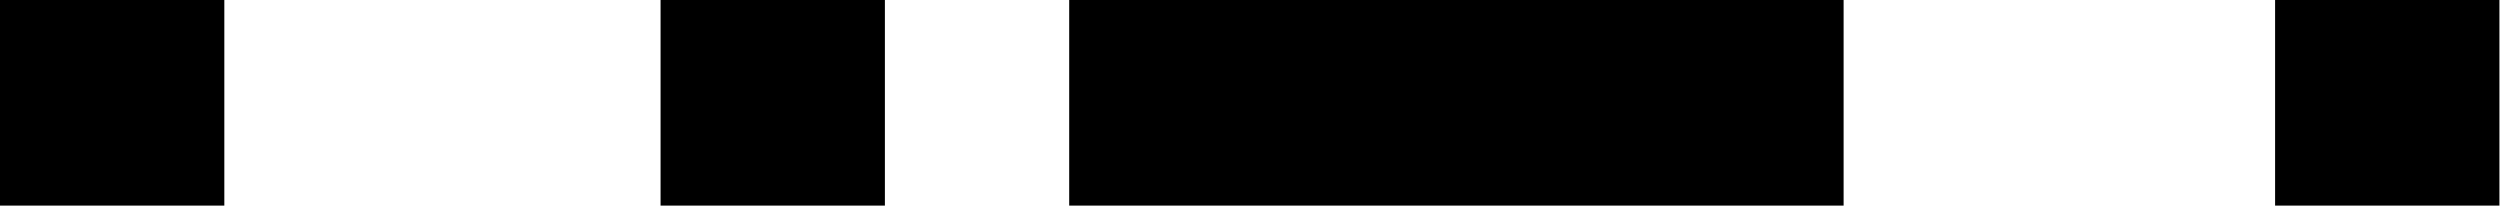
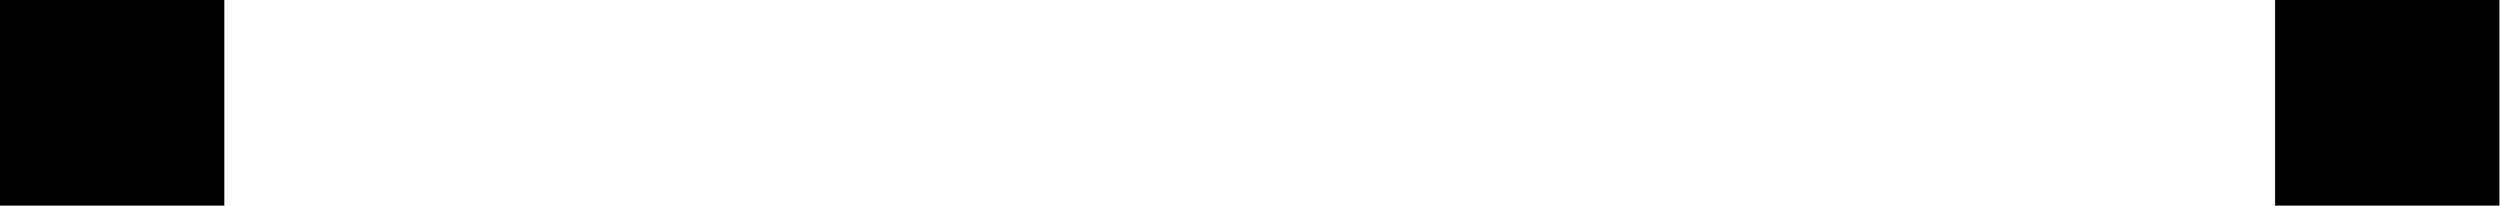
<svg xmlns="http://www.w3.org/2000/svg" width="681" height="56" viewBox="0 0 681 56" fill="none">
  <g clip-path="url(#clip0_30_170)">
-     <path d="M352.387 0H291.248V56H502.199V0H352.387Z" fill="black" />
    <path d="M680.842 0H619.734V56H680.842V0Z" fill="black" />
-     <path d="M241.045 0H179.938V56H241.045V0Z" fill="black" />
    <path d="M61.107 0H0V56H61.107V0Z" fill="black" />
  </g>
  <defs>
    <clipPath id="clip0_30_170">
      <rect width="680.842" height="56" fill="white" />
    </clipPath>
  </defs>
</svg>